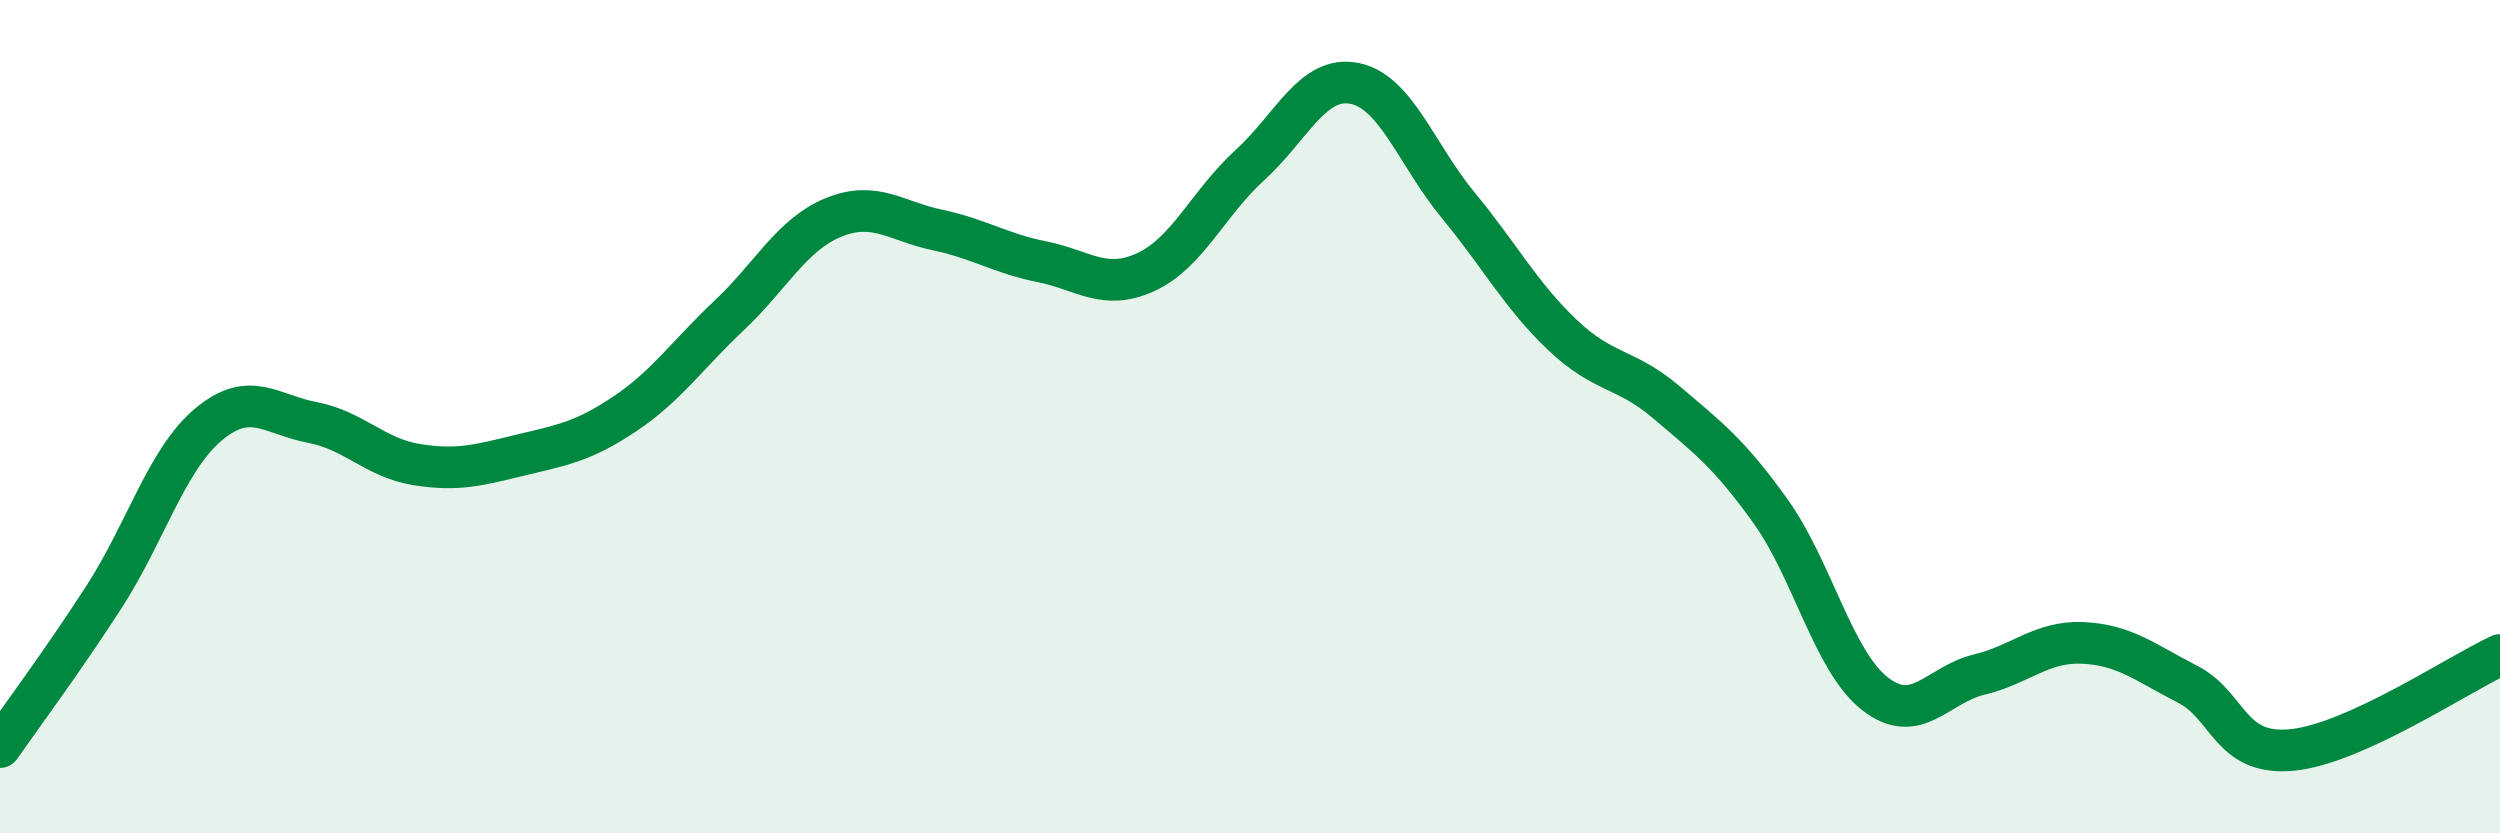
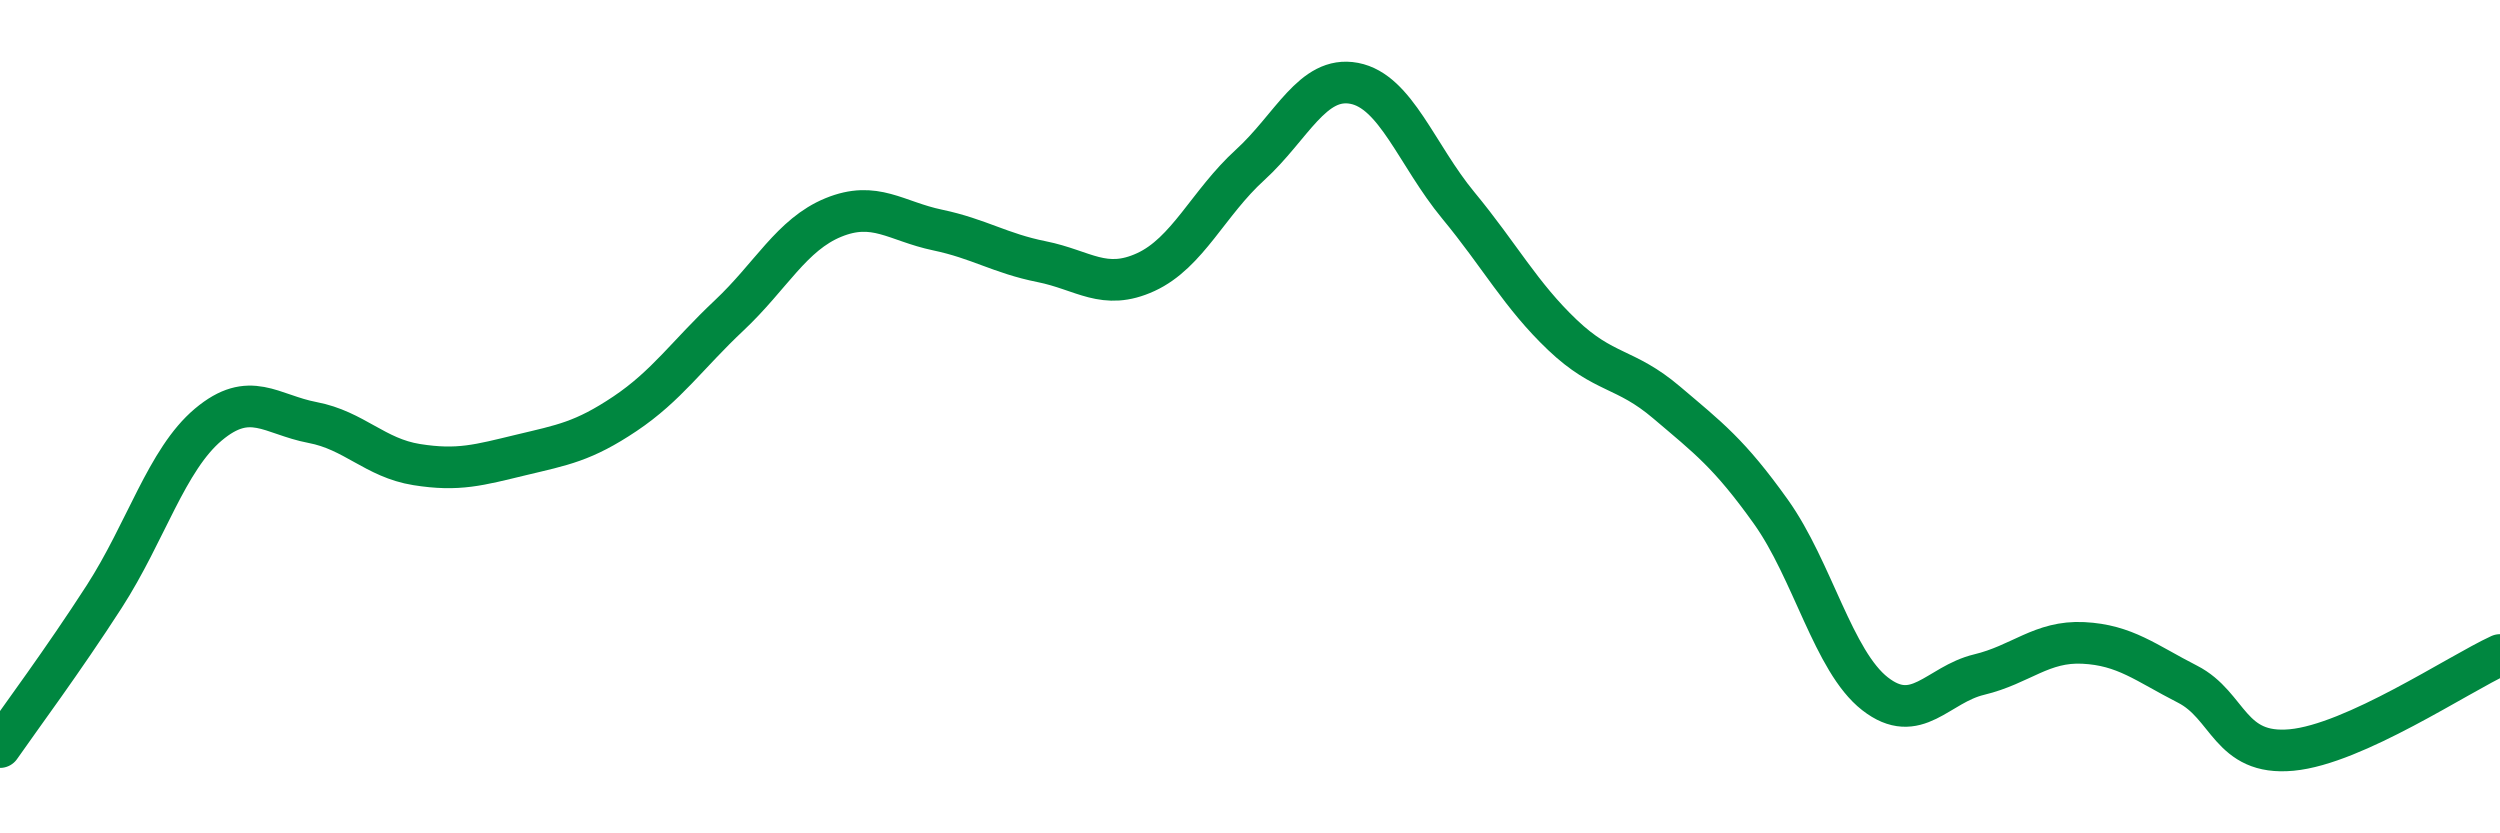
<svg xmlns="http://www.w3.org/2000/svg" width="60" height="20" viewBox="0 0 60 20">
-   <path d="M 0,17.93 C 0.5,17.21 1.5,15.87 2.5,14.32 C 3.5,12.77 4,11.03 5,10.19 C 6,9.35 6.5,9.95 7.5,10.14 C 8.5,10.33 9,10.99 10,11.15 C 11,11.31 11.5,11.16 12.5,10.92 C 13.5,10.68 14,10.6 15,9.93 C 16,9.26 16.5,8.51 17.5,7.57 C 18.5,6.63 19,5.63 20,5.22 C 21,4.81 21.5,5.31 22.5,5.52 C 23.5,5.73 24,6.08 25,6.28 C 26,6.48 26.5,6.99 27.5,6.53 C 28.5,6.07 29,4.87 30,3.96 C 31,3.05 31.5,1.81 32.5,2 C 33.5,2.19 34,3.72 35,4.93 C 36,6.14 36.5,7.09 37.5,8.04 C 38.5,8.99 39,8.81 40,9.66 C 41,10.51 41.5,10.88 42.5,12.28 C 43.5,13.68 44,15.87 45,16.65 C 46,17.43 46.5,16.43 47.5,16.19 C 48.5,15.95 49,15.38 50,15.43 C 51,15.48 51.5,15.91 52.5,16.42 C 53.5,16.93 53.5,18.14 55,18 C 56.5,17.86 59,16.18 60,15.72L60 20L0 20Z" fill="#008740" opacity="0.1" stroke-linecap="round" stroke-linejoin="round" />
  <path d="M 0,17.93 C 0.5,17.21 1.5,15.87 2.5,14.32 C 3.5,12.77 4,11.03 5,10.19 C 6,9.35 6.5,9.95 7.5,10.14 C 8.5,10.33 9,10.99 10,11.15 C 11,11.31 11.5,11.16 12.5,10.92 C 13.5,10.68 14,10.6 15,9.93 C 16,9.26 16.5,8.51 17.5,7.57 C 18.5,6.63 19,5.63 20,5.22 C 21,4.81 21.5,5.31 22.5,5.52 C 23.5,5.73 24,6.08 25,6.28 C 26,6.48 26.5,6.99 27.5,6.53 C 28.5,6.07 29,4.87 30,3.96 C 31,3.05 31.5,1.81 32.5,2 C 33.5,2.19 34,3.72 35,4.93 C 36,6.14 36.5,7.09 37.5,8.04 C 38.5,8.99 39,8.81 40,9.66 C 41,10.51 41.5,10.88 42.5,12.28 C 43.5,13.68 44,15.87 45,16.65 C 46,17.43 46.5,16.43 47.5,16.19 C 48.5,15.95 49,15.38 50,15.43 C 51,15.48 51.5,15.91 52.5,16.42 C 53.5,16.93 53.5,18.14 55,18 C 56.5,17.86 59,16.18 60,15.72" stroke="#008740" stroke-width="1" fill="none" stroke-linecap="round" stroke-linejoin="round" />
</svg>